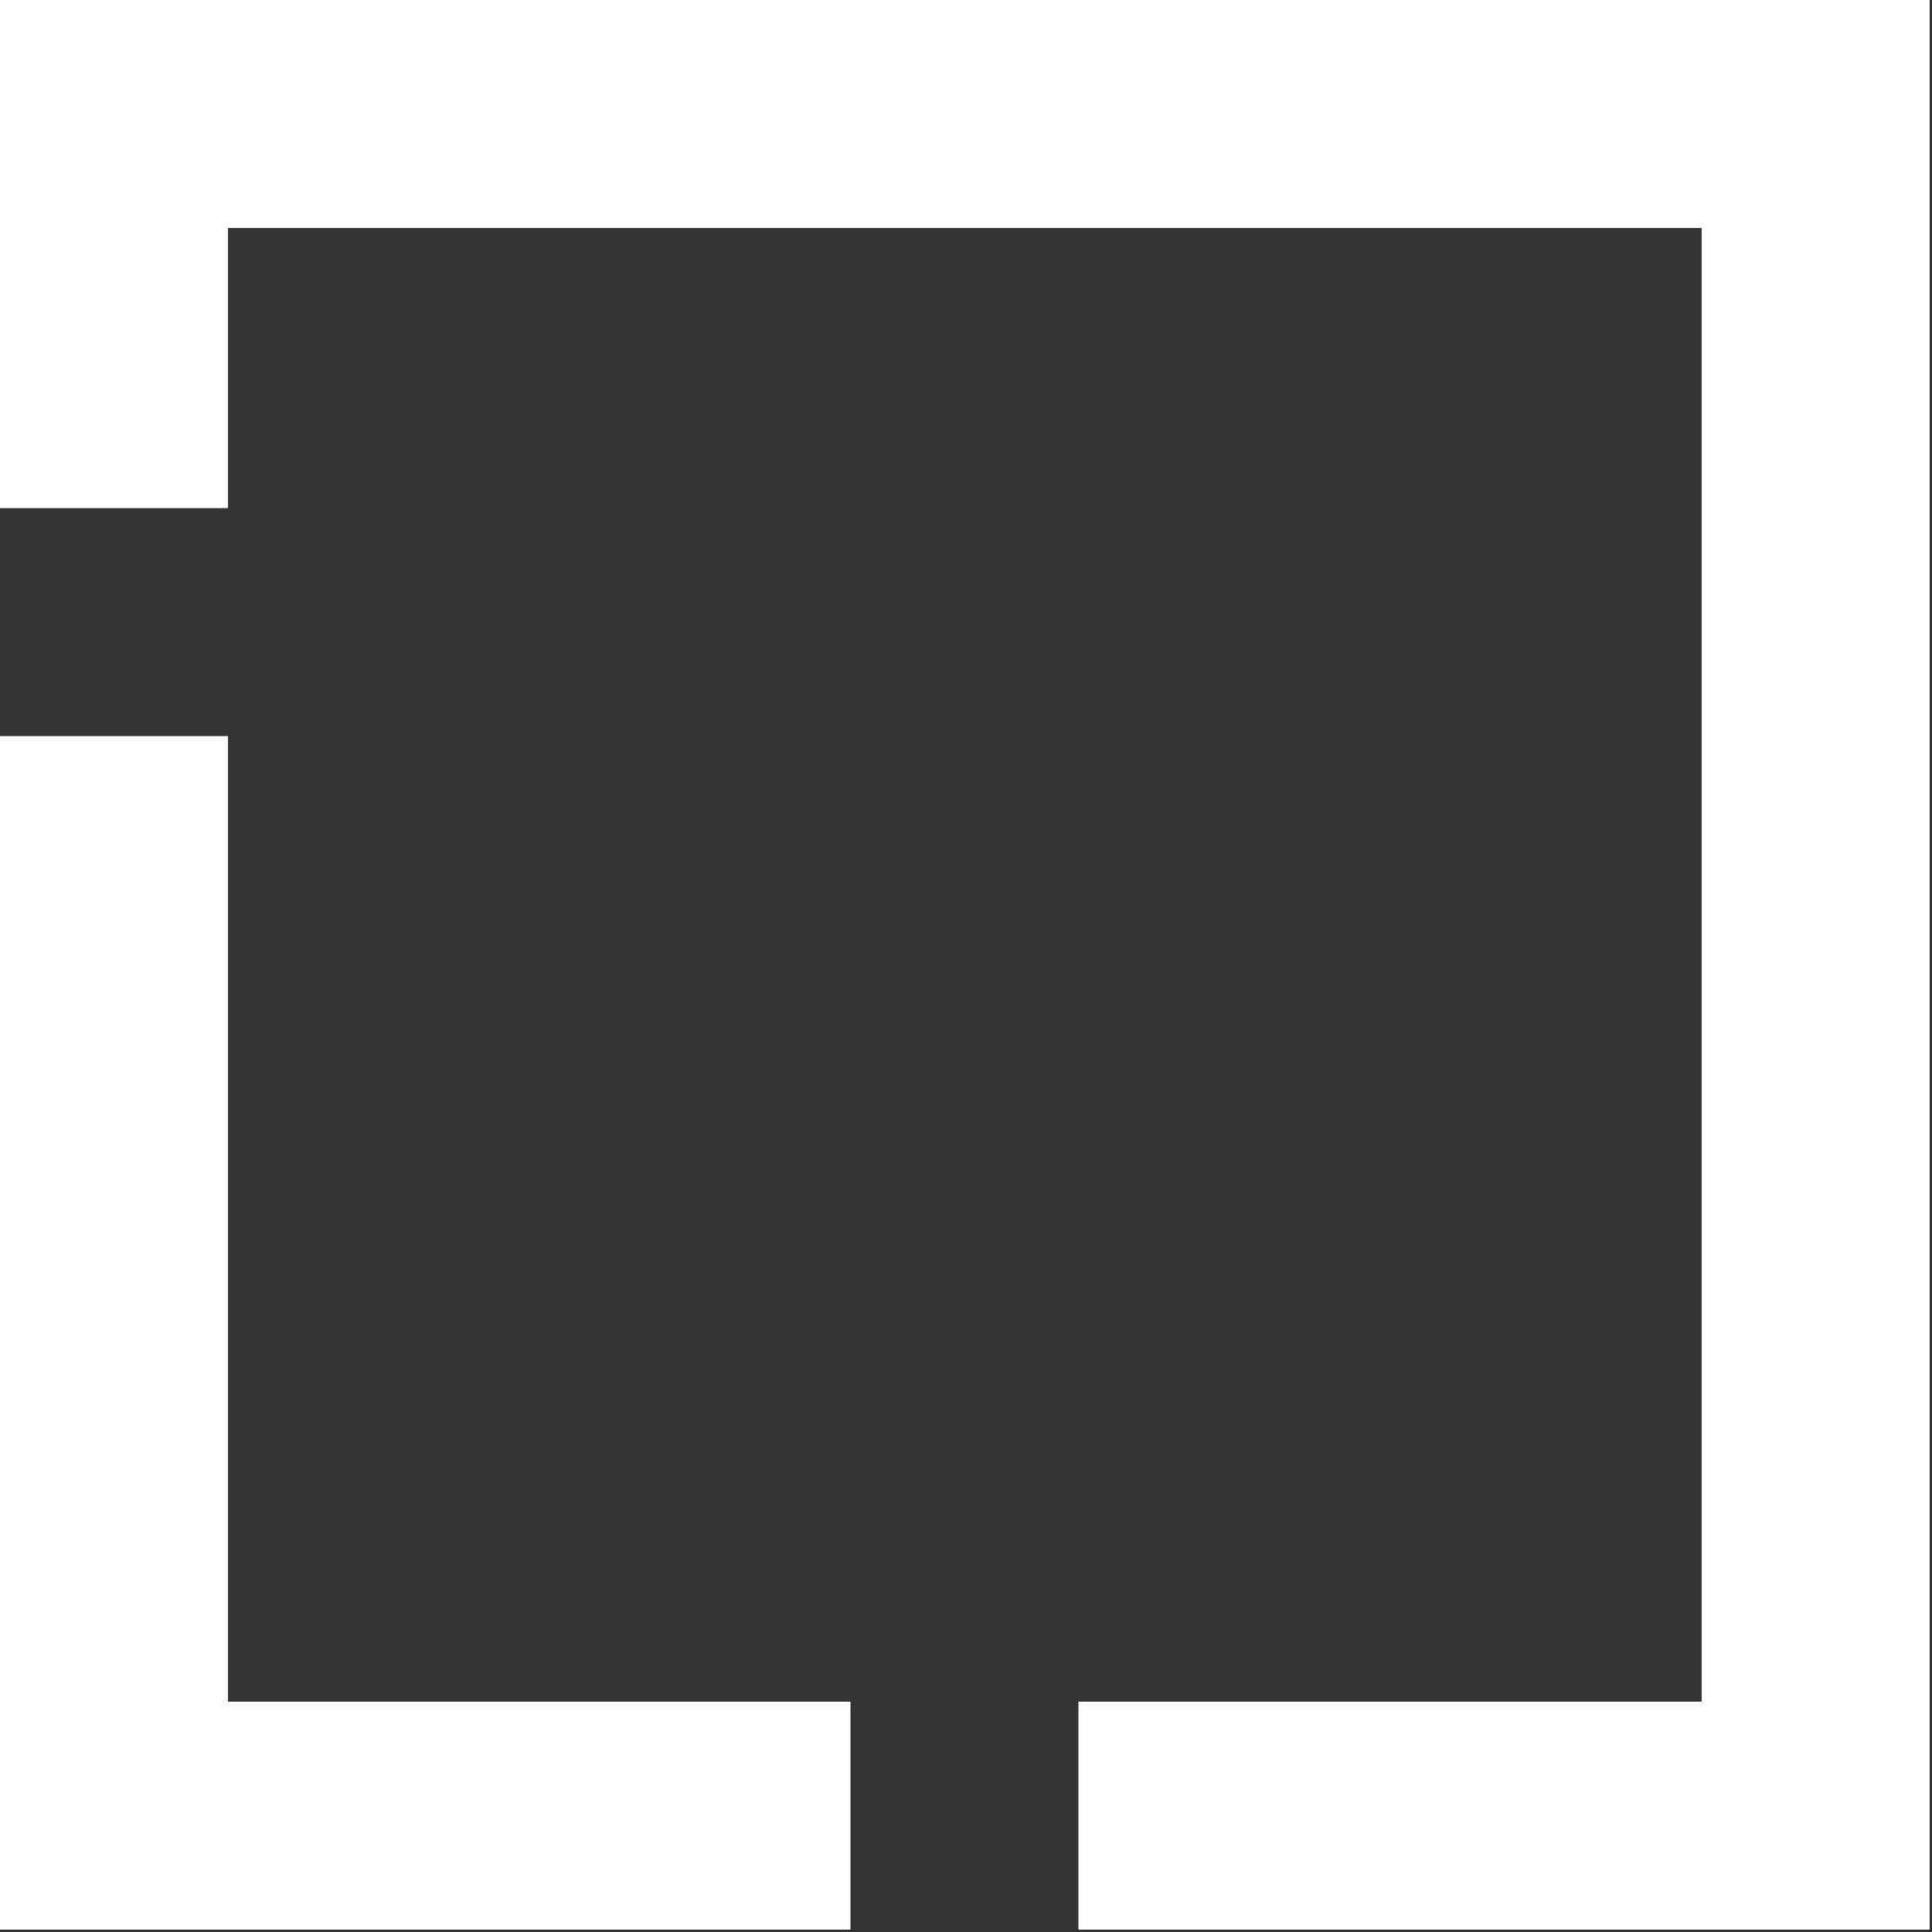
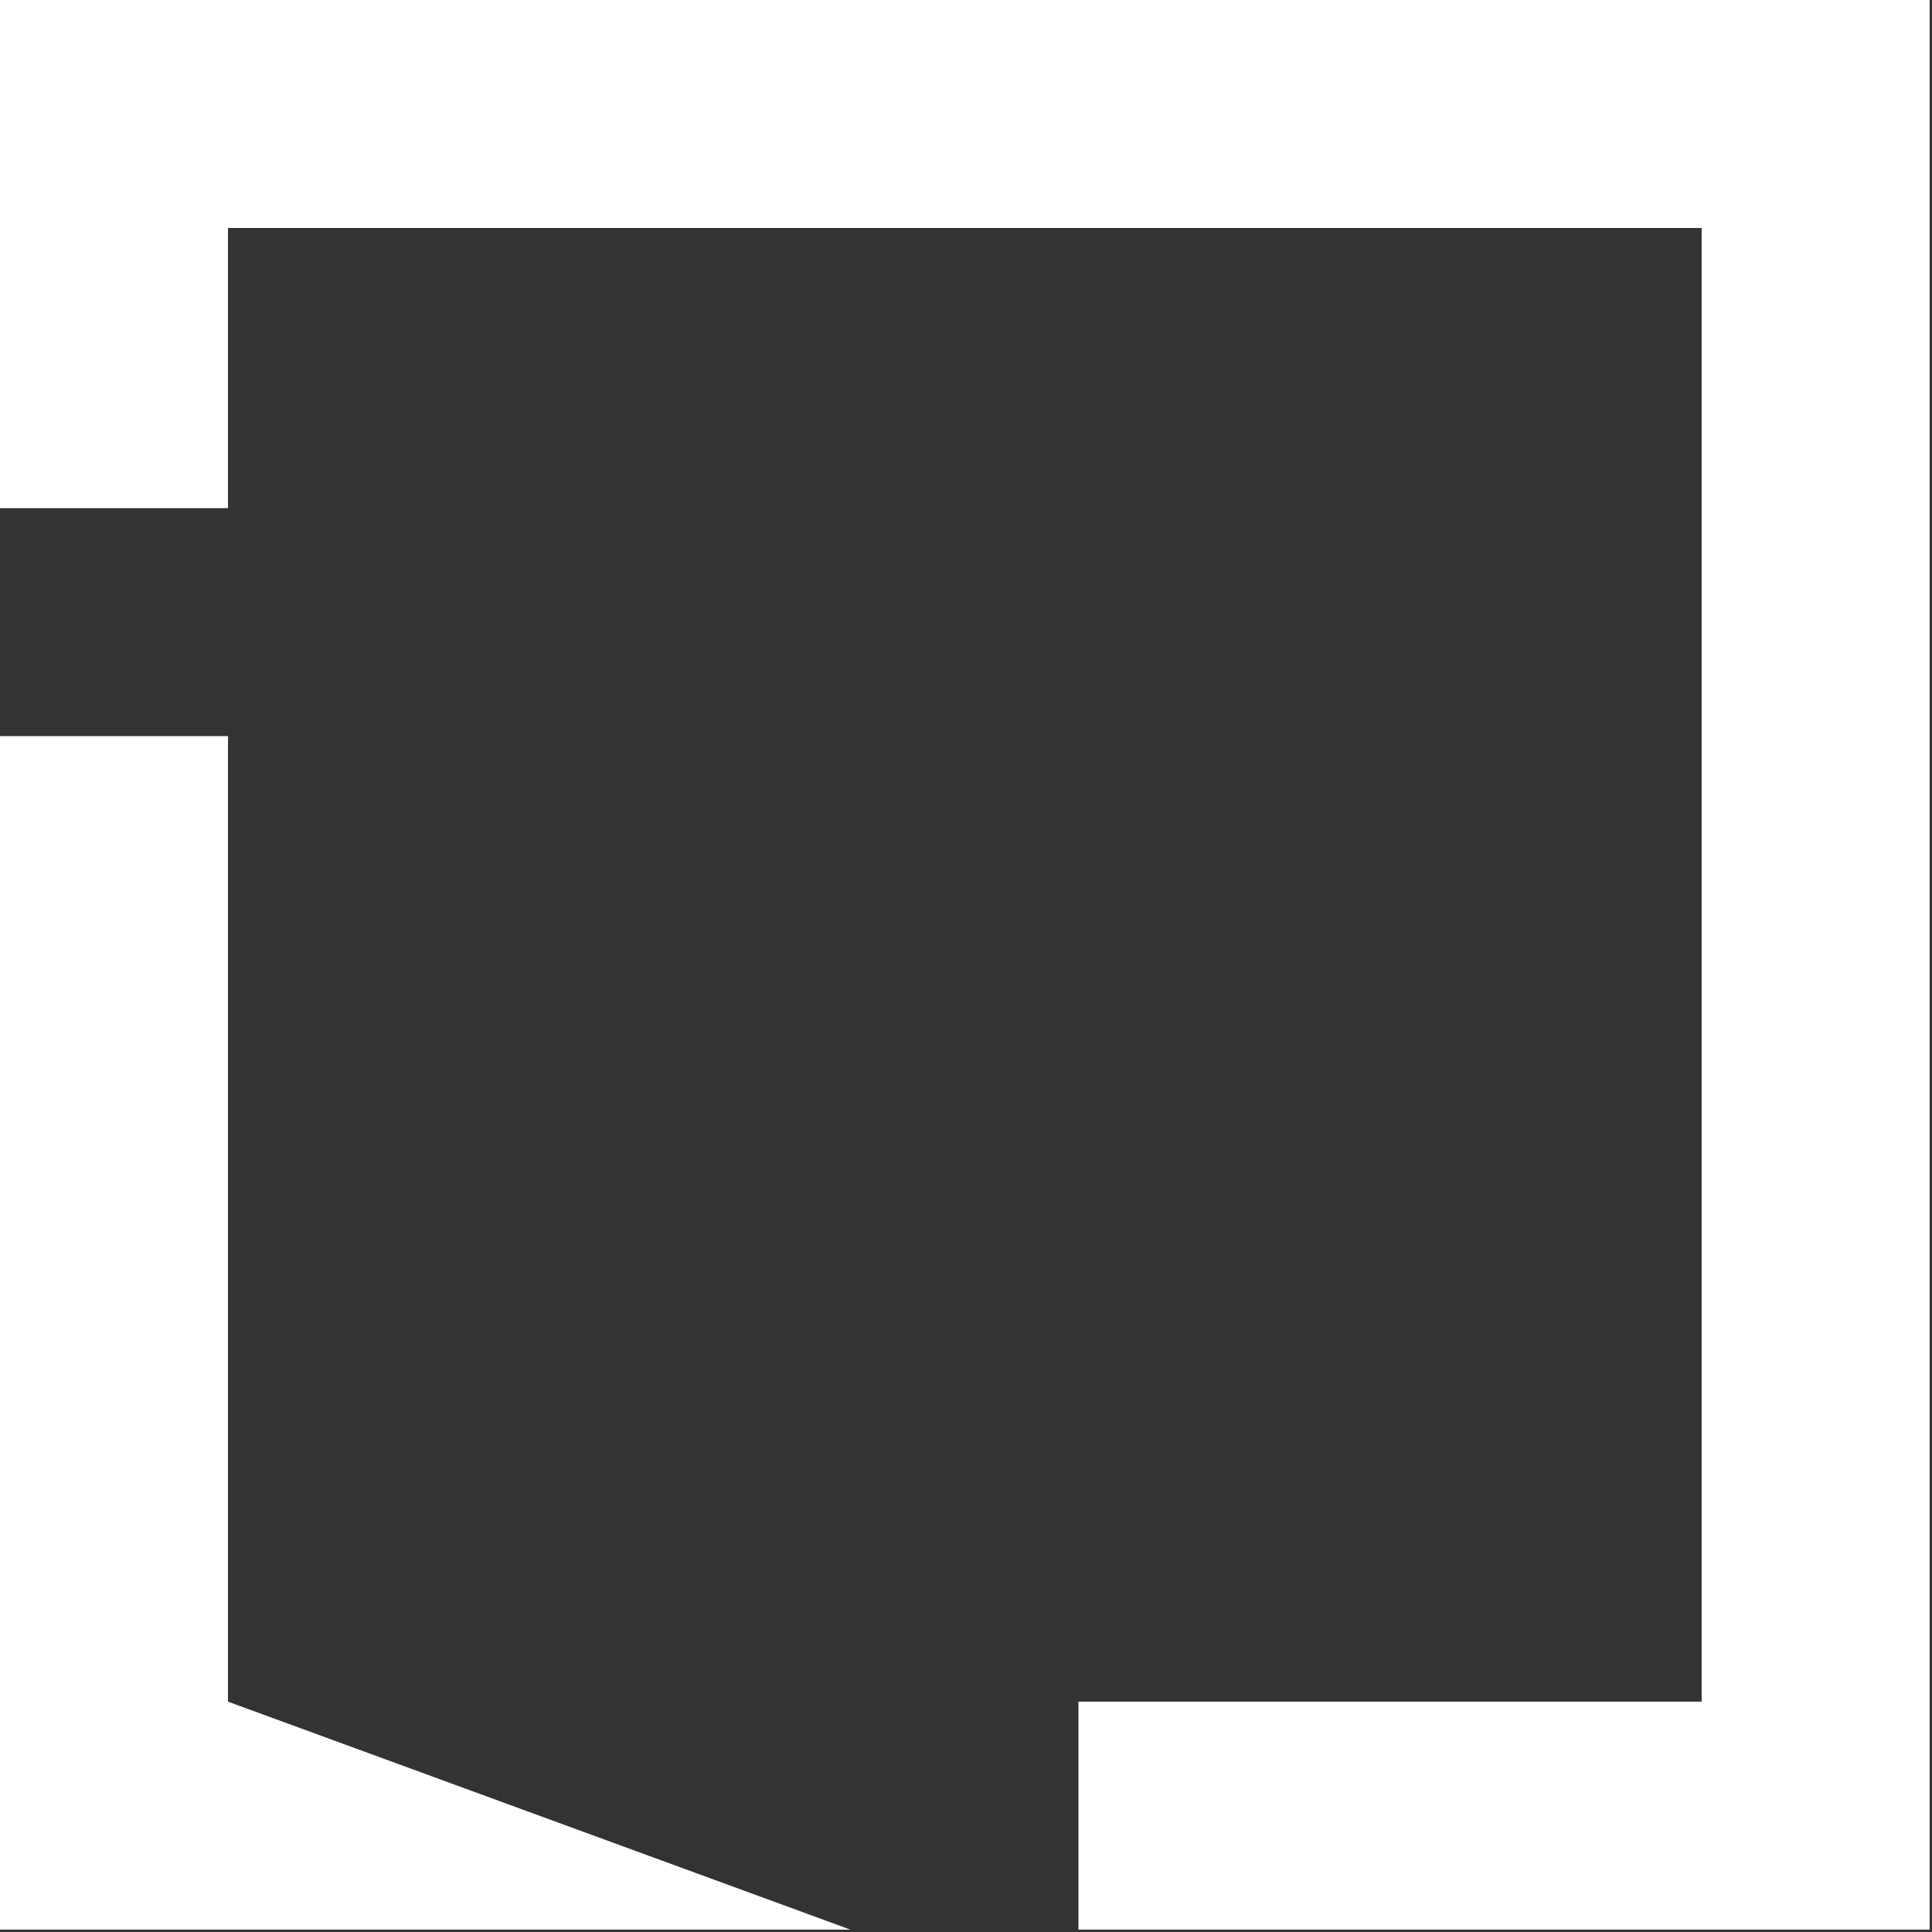
<svg xmlns="http://www.w3.org/2000/svg" width="100%" height="100%" viewBox="0 0 205 205" version="1.1" xml:space="preserve" style="fill-rule:evenodd;clip-rule:evenodd;stroke-linejoin:round;stroke-miterlimit:2;">
  <rect x="0" y="0" width="205" height="205" fill="#333333" stroke="none" />
  <g transform="matrix(1,0,0,1,-377.625,-155.351)">
-     <path id="HATCH" d="M582.375,155.351L582.375,360.101L492.057,360.101L492.057,335.91L558.184,335.91L558.184,179.542L401.816,179.542L401.816,209.268L377.625,209.268L377.625,155.351L582.375,155.351ZM377.625,233.459L401.816,233.459L401.816,335.91L467.867,335.91L467.867,360.101L377.625,360.101L377.625,233.459Z" style="fill:white;" />
+     <path id="HATCH" d="M582.375,155.351L582.375,360.101L492.057,360.101L492.057,335.91L558.184,335.91L558.184,179.542L401.816,179.542L401.816,209.268L377.625,209.268L377.625,155.351L582.375,155.351ZM377.625,233.459L401.816,233.459L401.816,335.91L467.867,360.101L377.625,360.101L377.625,233.459Z" style="fill:white;" />
  </g>
</svg>